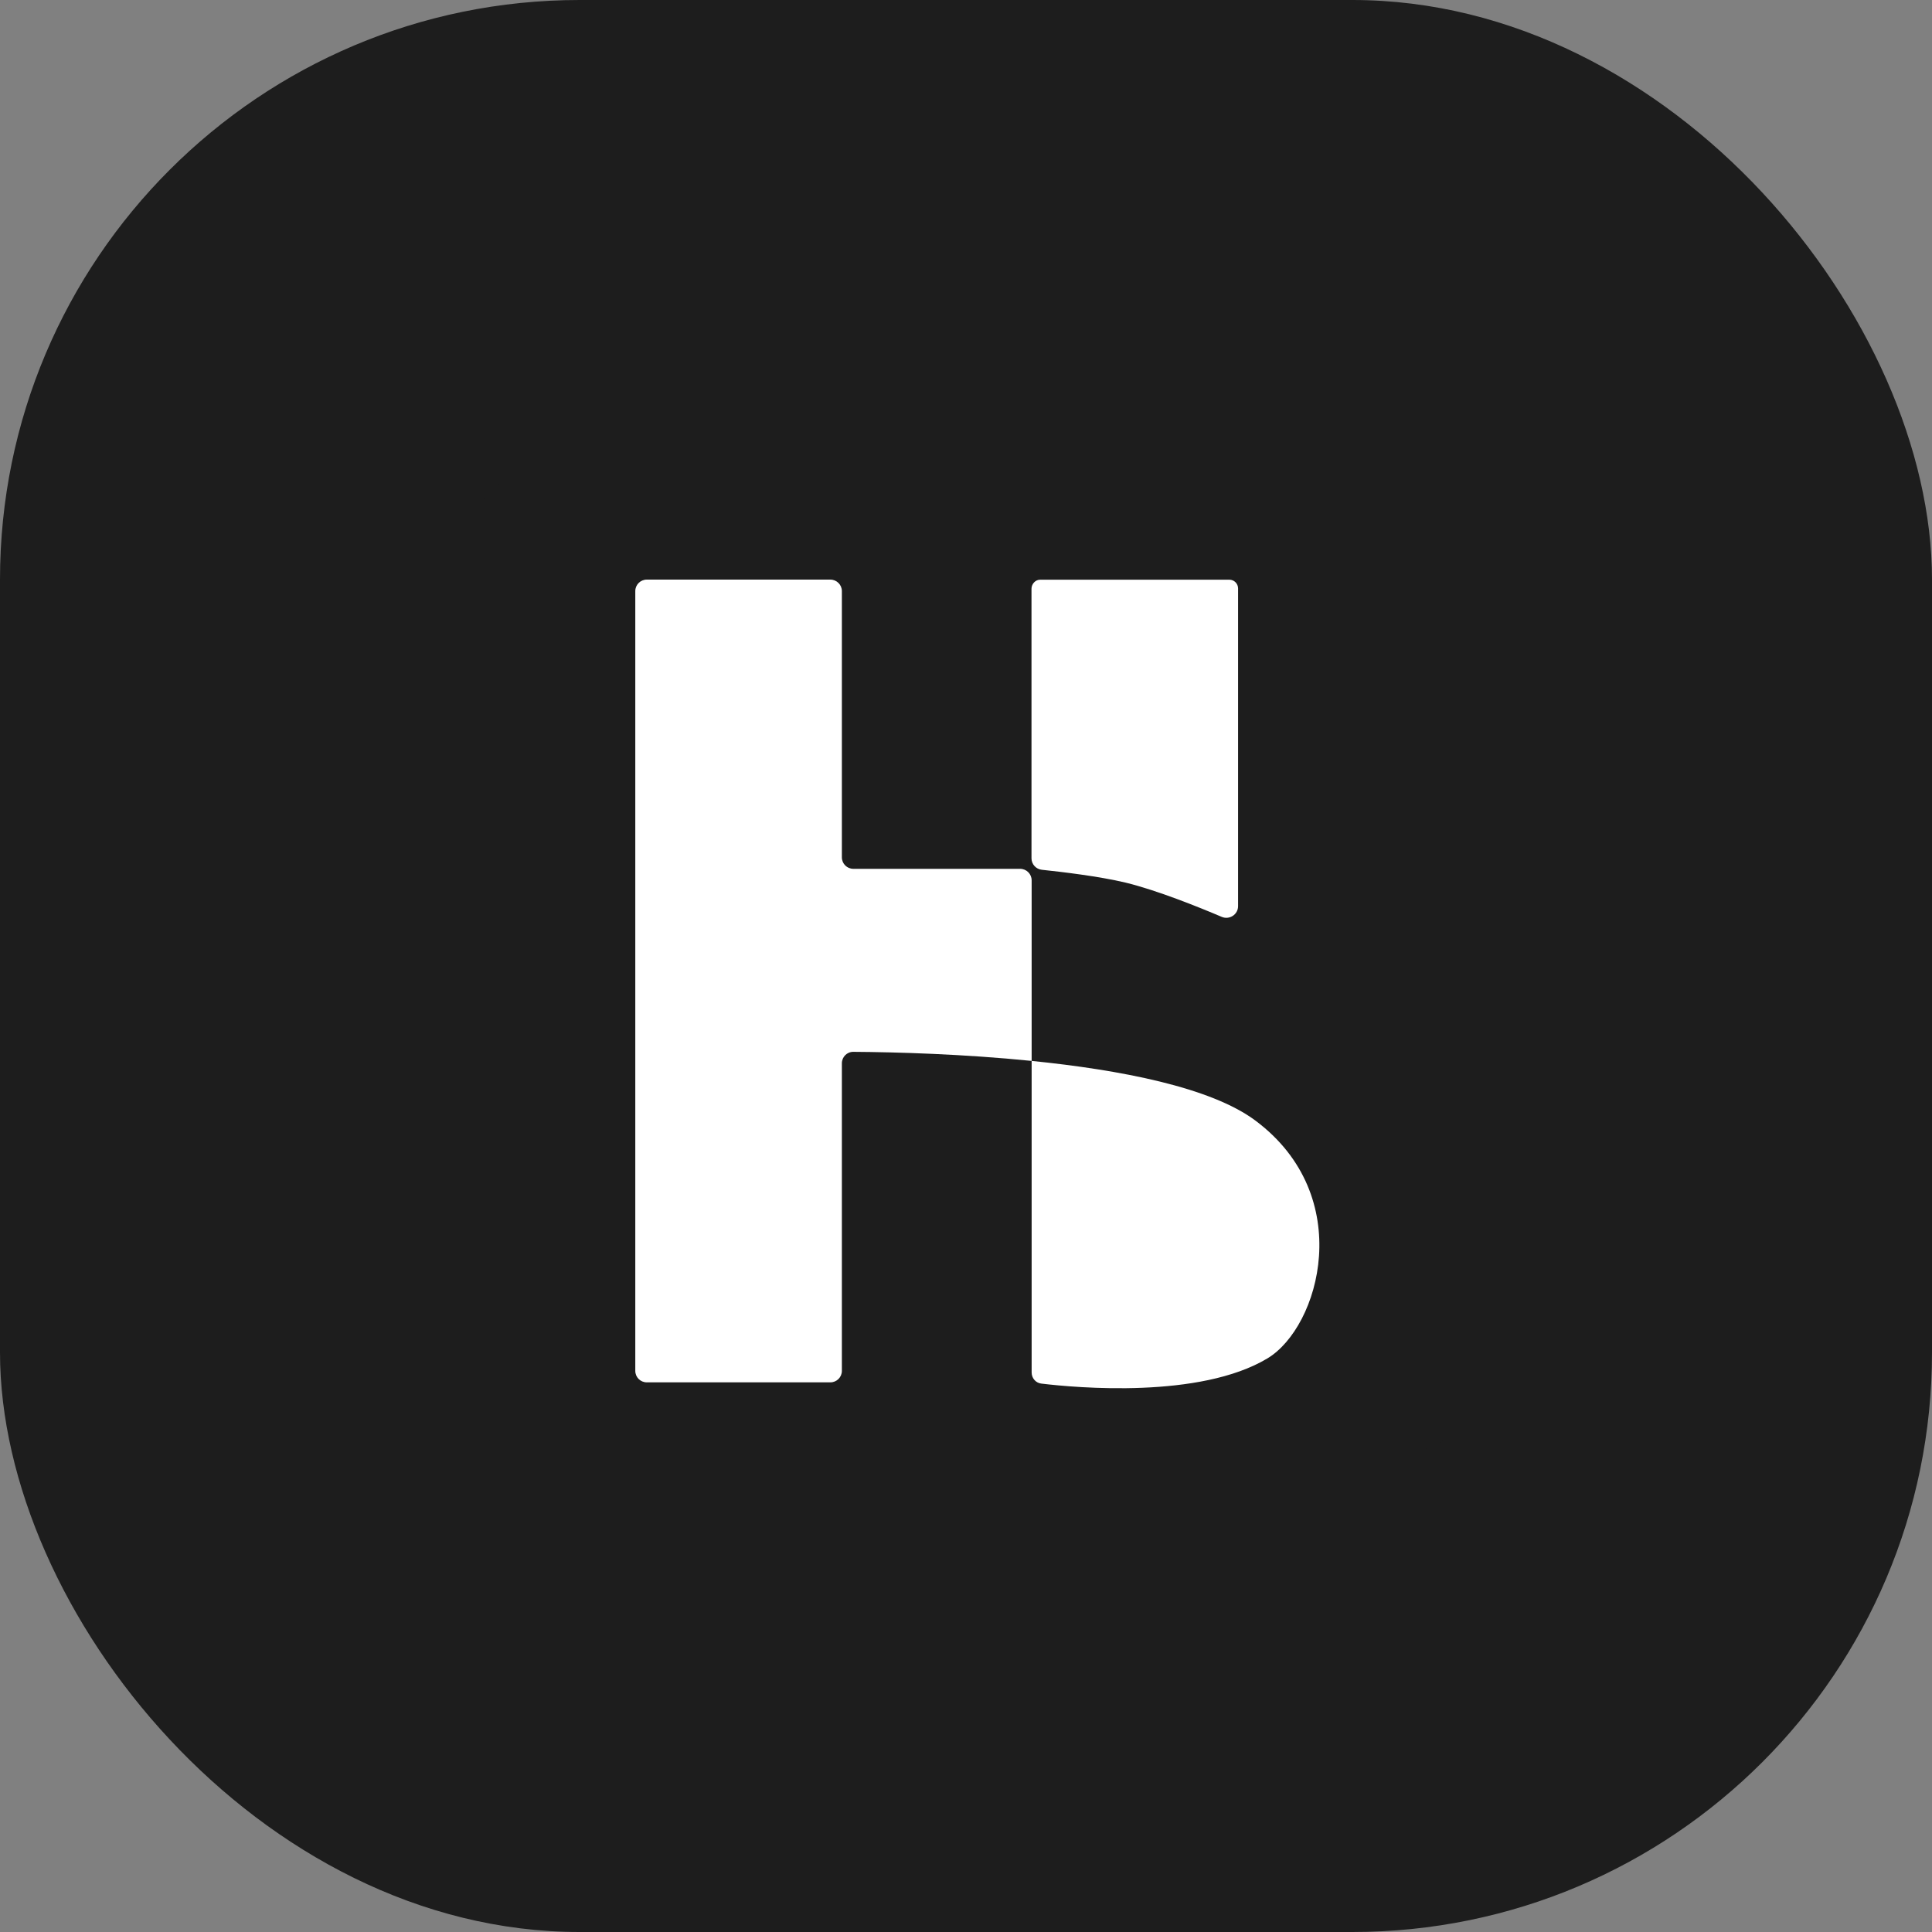
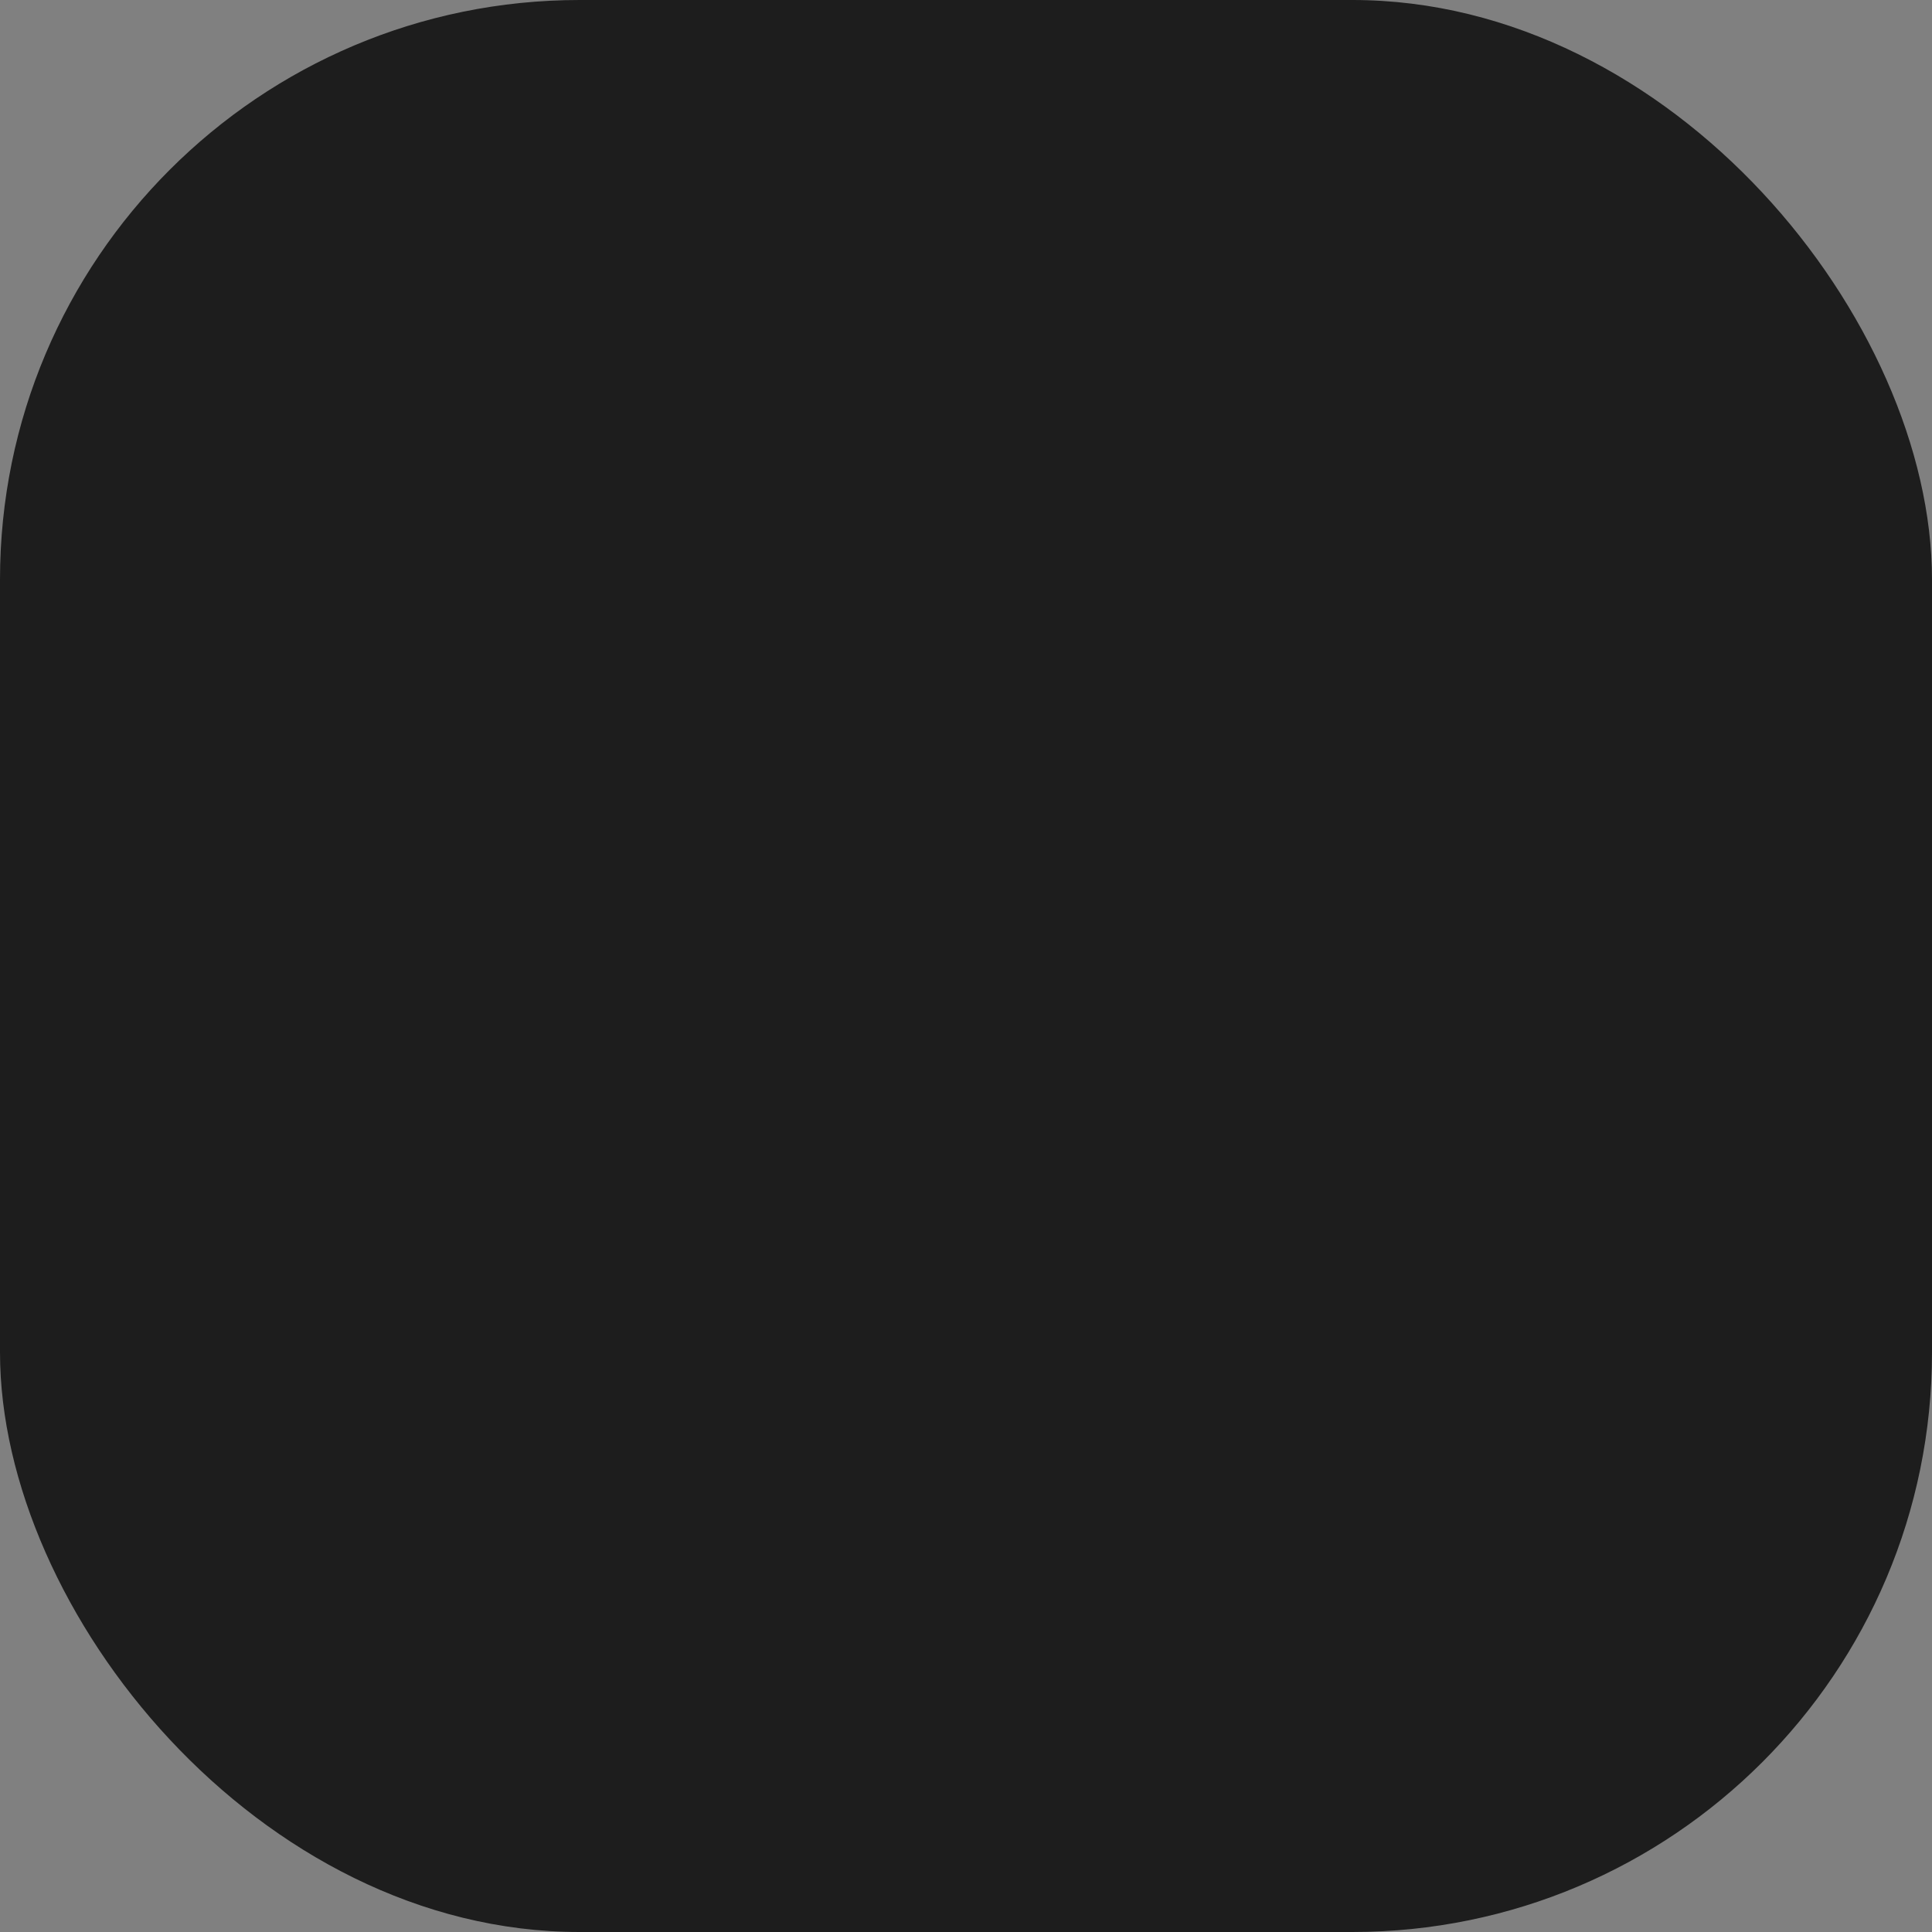
<svg xmlns="http://www.w3.org/2000/svg" width="40" height="40" viewBox="0 0 40 40" fill="none">
  <rect x="0" y="0" width="40" height="40" fill="#808080" stroke="none" />
  <rect width="40" height="40" rx="12" fill="#1D1D1D" />
-   <rect x="10" y="10" width="20" height="20" rx="0.5" fill="#1D1D1D" />
-   <path d="M21.359 21.965C23.188 22.15 25.068 22.509 25.994 23.202C28.089 24.768 27.322 27.476 26.239 28.125C24.843 28.962 22.293 28.734 21.561 28.646C21.444 28.633 21.359 28.533 21.359 28.415V21.965ZM17.43 17.75C17.43 17.882 17.537 17.988 17.668 17.988H21.12C21.252 17.988 21.359 18.095 21.359 18.226V21.965C19.944 21.822 18.558 21.783 17.668 21.777C17.536 21.776 17.43 21.883 17.43 22.015V28.382C17.43 28.514 17.323 28.62 17.192 28.62H13.391C13.259 28.62 13.153 28.514 13.153 28.382V12.238C13.153 12.107 13.259 12 13.391 12H17.192C17.323 12 17.43 12.107 17.43 12.238V17.75ZM25.633 18.761C25.633 18.934 25.454 19.05 25.295 18.983C24.825 18.783 23.958 18.433 23.306 18.274C22.753 18.141 21.953 18.048 21.572 18.008C21.45 17.996 21.356 17.893 21.356 17.77V12.19C21.356 12.091 21.436 12.002 21.535 12.002H25.452C25.552 12.002 25.633 12.083 25.633 12.183V18.761Z" fill="white" />
</svg>